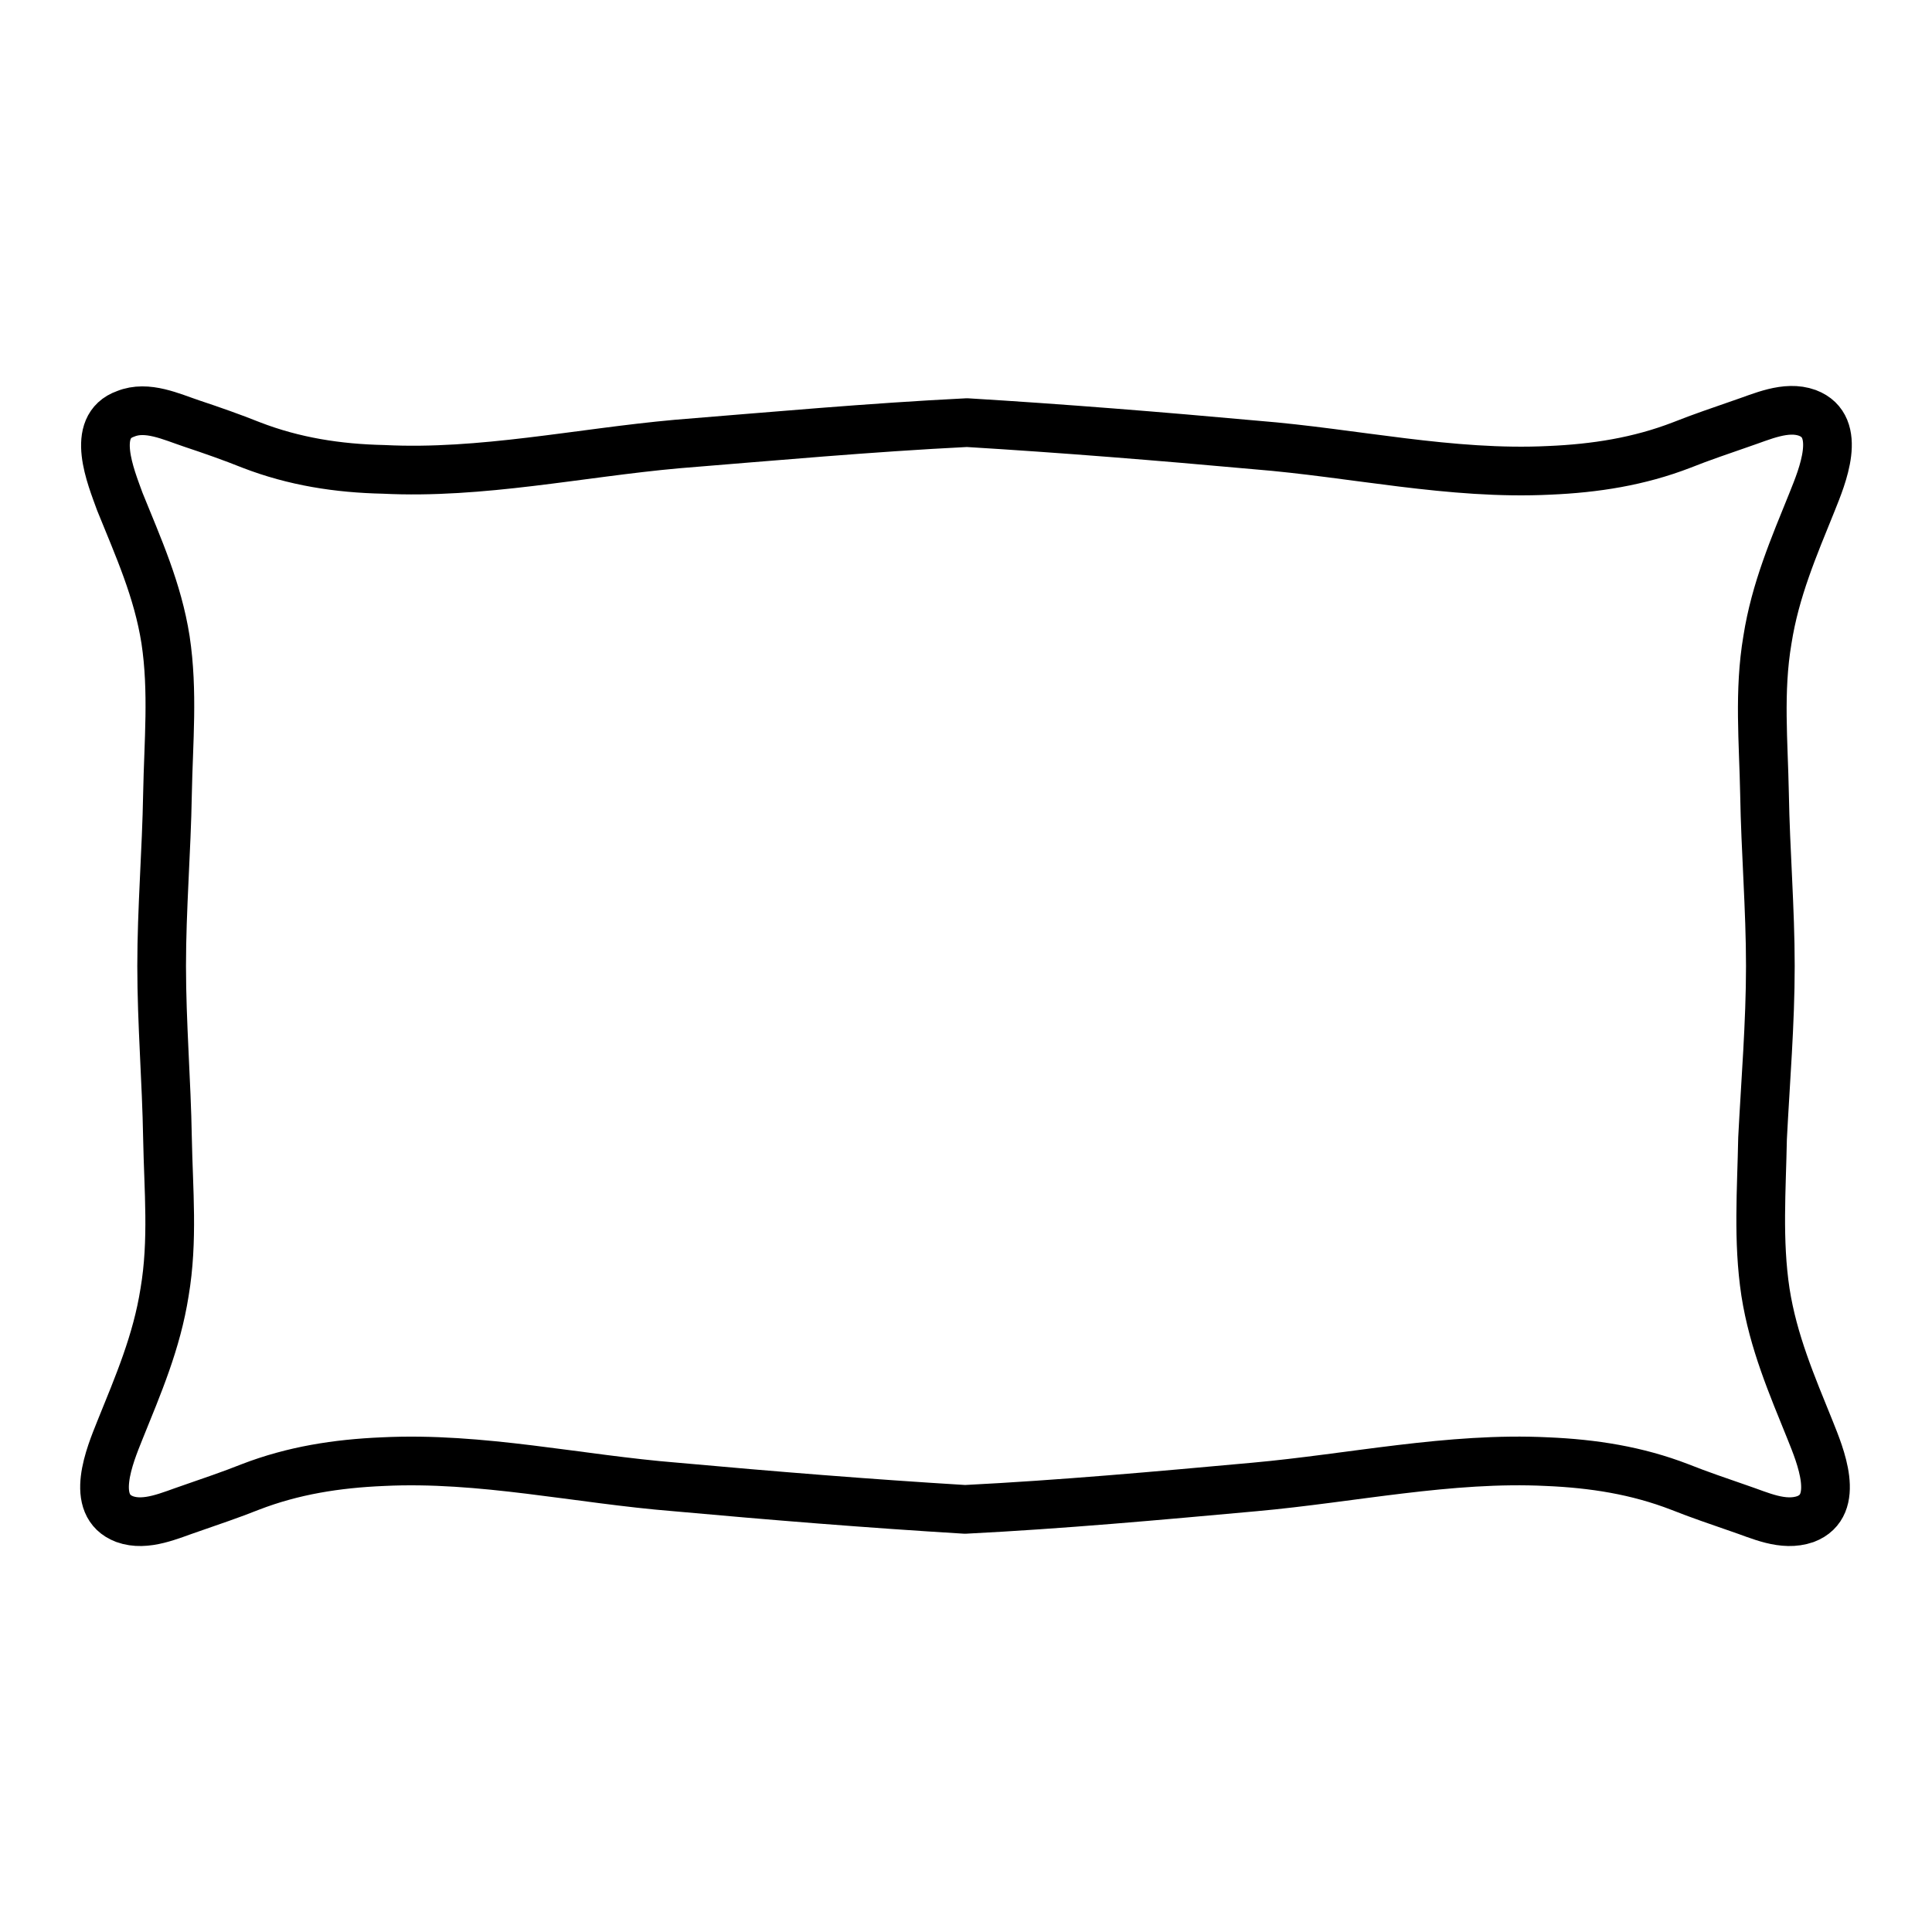
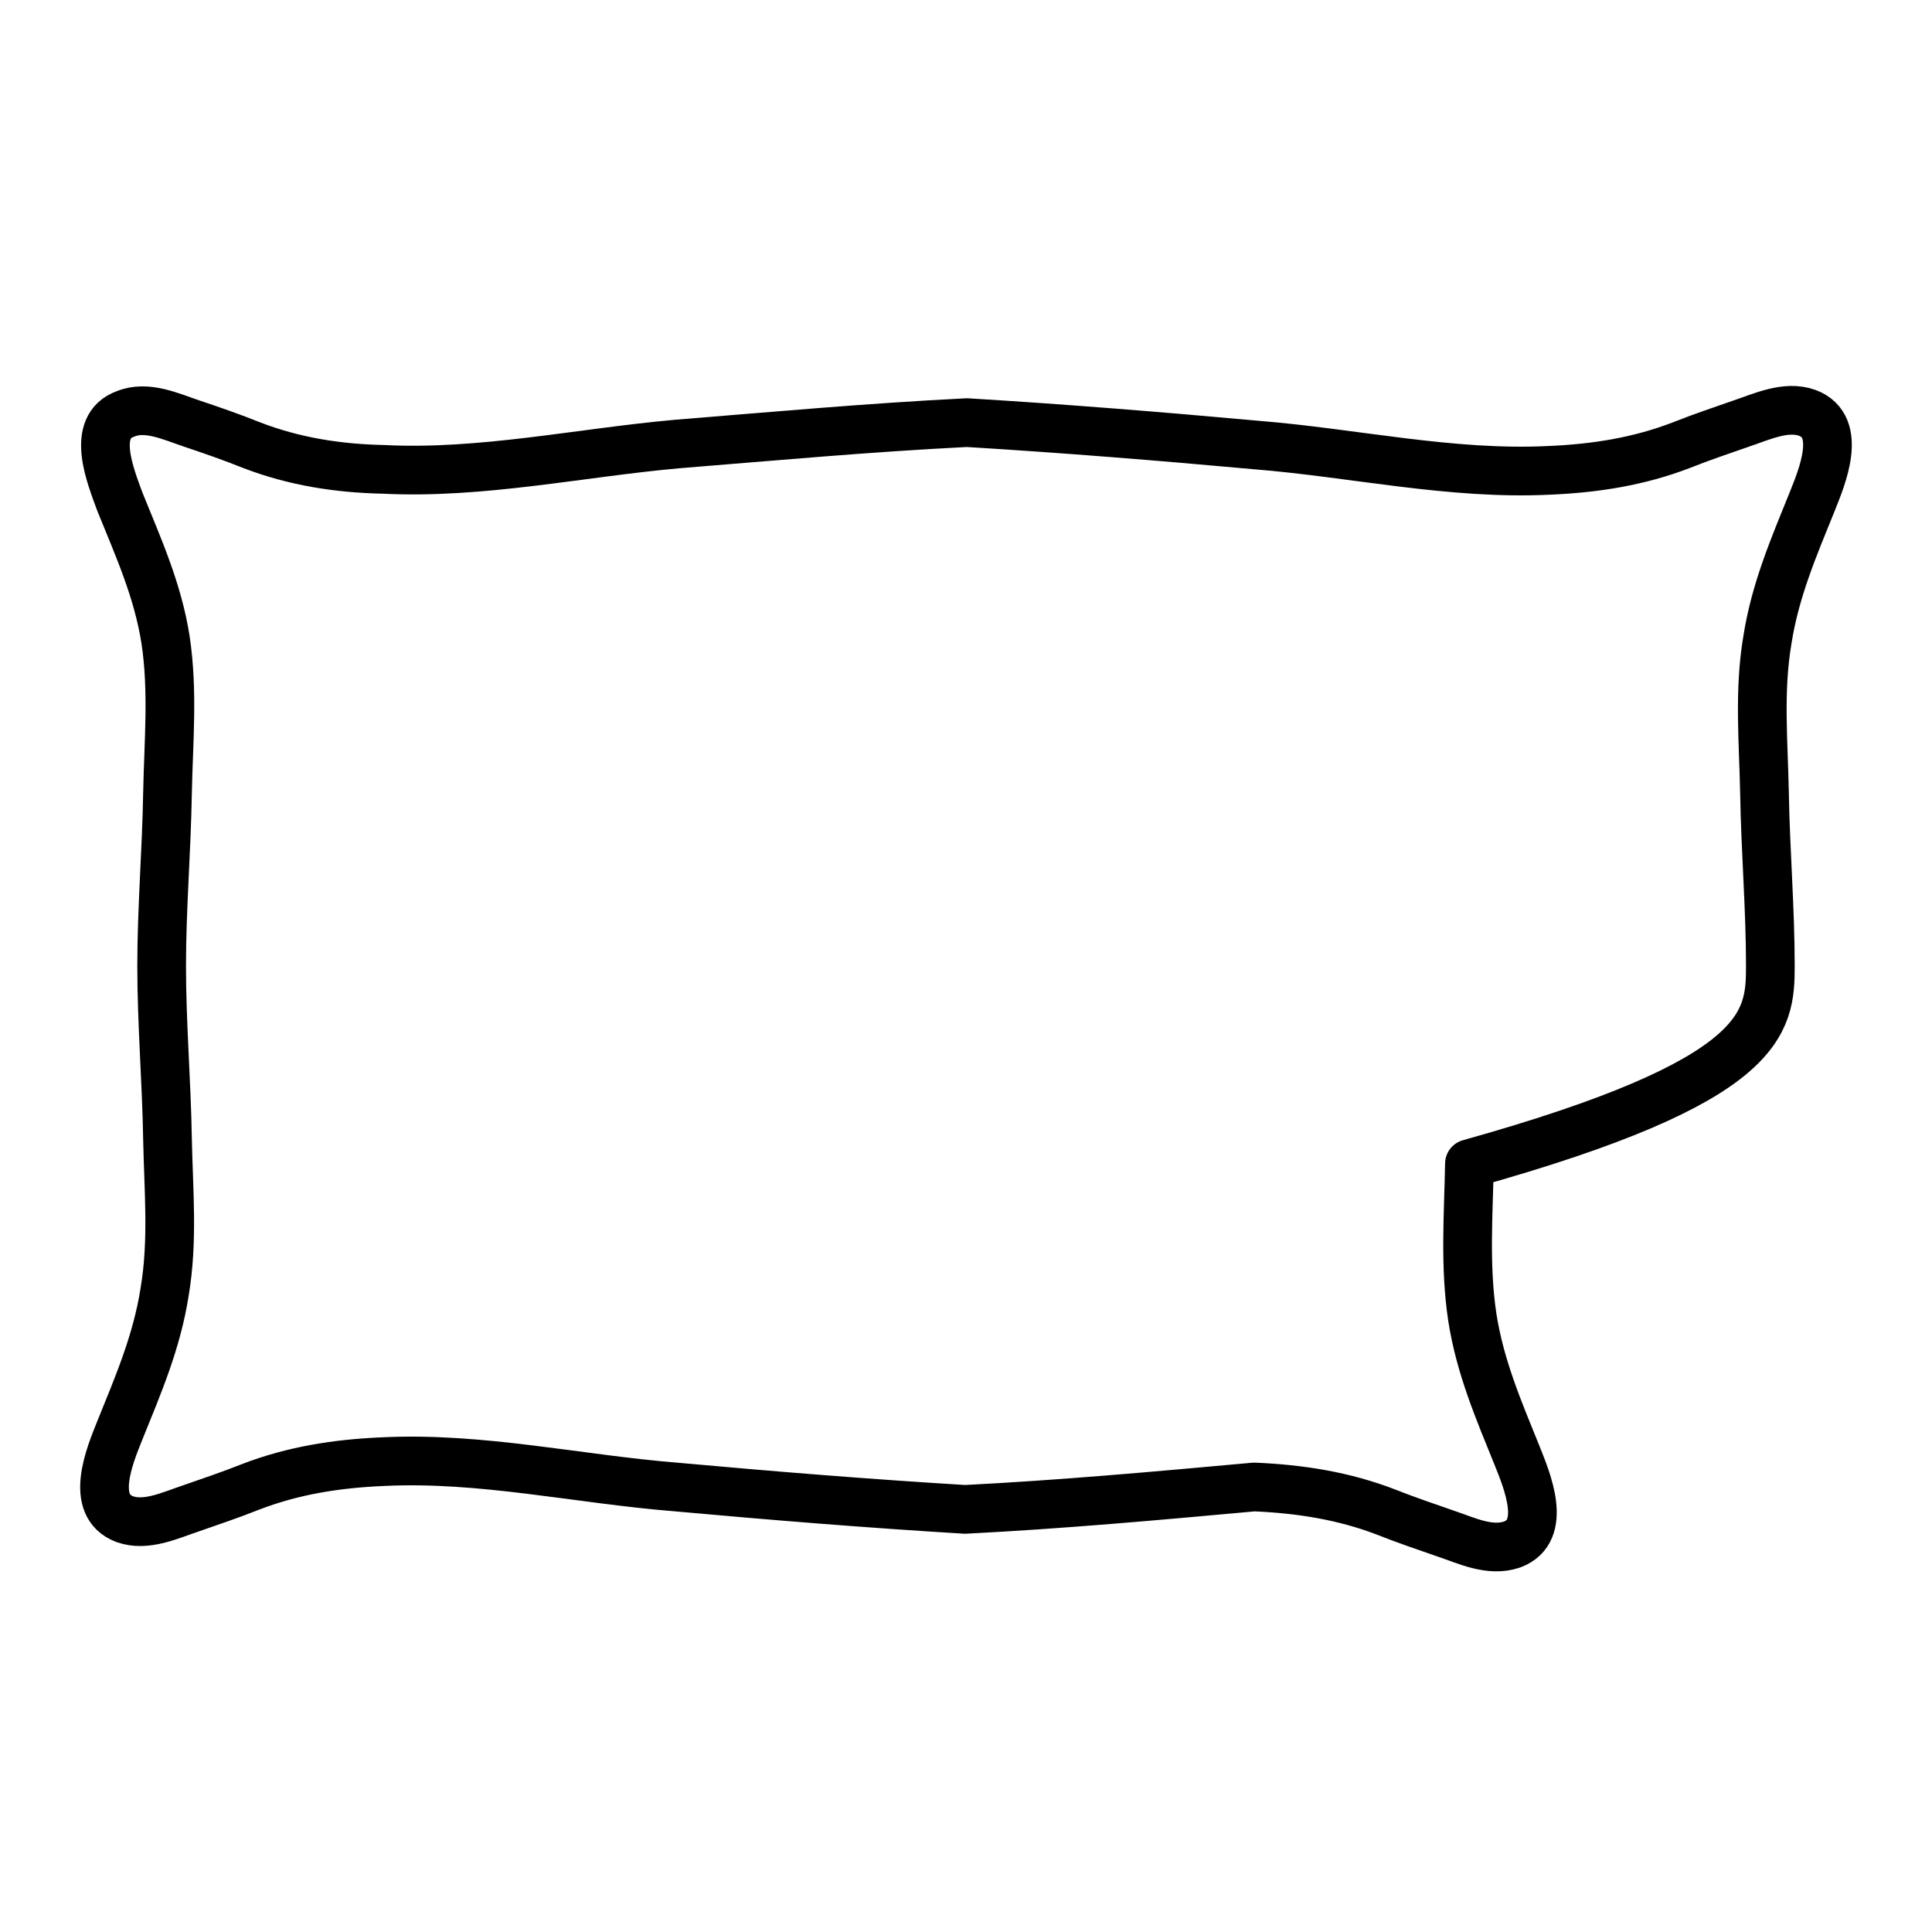
<svg xmlns="http://www.w3.org/2000/svg" version="1.1" id="Слой_1" x="0px" y="0px" viewBox="0 0 19.84 19.84" style="enable-background:new 0 0 19.84 19.84;" xml:space="preserve">
  <style type="text/css">
	.st0{fill:none;stroke:#000000;stroke-width:0.5;stroke-linecap:round;stroke-linejoin:round;stroke-miterlimit:10;}
</style>
  <g>
    <g>
-       <path class="st0" d="M18.18,9.92c0-0.59-0.05-1.18-0.06-1.77c-0.01-0.53-0.06-1.05,0.03-1.58c0.08-0.51,0.27-0.95,0.46-1.42    c0.1-0.25,0.32-0.77-0.05-0.91c-0.22-0.08-0.47,0.04-0.68,0.11c-0.2,0.07-0.41,0.14-0.61,0.22c-0.44,0.17-0.89,0.24-1.36,0.26    C14.9,4.88,13.9,4.65,12.9,4.57c-0.99-0.09-1.98-0.17-2.97-0.23c-1,0.05-1.99,0.14-2.98,0.22c-1,0.09-2.01,0.31-3.01,0.26    C3.47,4.81,3.02,4.74,2.58,4.57c-0.2-0.08-0.4-0.15-0.61-0.22c-0.21-0.07-0.46-0.19-0.68-0.1C0.92,4.38,1.14,4.9,1.23,5.15    C1.42,5.62,1.62,6.06,1.7,6.57C1.78,7.1,1.73,7.62,1.72,8.15C1.71,8.74,1.66,9.33,1.66,9.92s0.05,1.18,0.06,1.77    c0.01,0.53,0.06,1.05-0.03,1.58c-0.08,0.51-0.27,0.95-0.46,1.42c-0.1,0.25-0.32,0.77,0.05,0.91c0.22,0.08,0.47-0.04,0.68-0.11    c0.2-0.07,0.41-0.14,0.61-0.22c0.44-0.17,0.89-0.24,1.36-0.26c1.01-0.05,2.01,0.18,3.01,0.26c0.99,0.09,1.98,0.17,2.97,0.23    c0.99-0.05,1.98-0.14,2.97-0.23c1-0.09,2.01-0.31,3.01-0.26c0.47,0.02,0.92,0.09,1.36,0.26c0.2,0.08,0.41,0.15,0.61,0.22    c0.21,0.07,0.45,0.19,0.68,0.11c0.37-0.14,0.15-0.66,0.05-0.91c-0.19-0.47-0.38-0.91-0.46-1.42c-0.08-0.53-0.04-1.05-0.03-1.58    C18.13,11.1,18.18,10.51,18.18,9.92" />
+       <path class="st0" d="M18.18,9.92c0-0.59-0.05-1.18-0.06-1.77c-0.01-0.53-0.06-1.05,0.03-1.58c0.08-0.51,0.27-0.95,0.46-1.42    c0.1-0.25,0.32-0.77-0.05-0.91c-0.22-0.08-0.47,0.04-0.68,0.11c-0.2,0.07-0.41,0.14-0.61,0.22c-0.44,0.17-0.89,0.24-1.36,0.26    C14.9,4.88,13.9,4.65,12.9,4.57c-0.99-0.09-1.98-0.17-2.97-0.23c-1,0.05-1.99,0.14-2.98,0.22c-1,0.09-2.01,0.31-3.01,0.26    C3.47,4.81,3.02,4.74,2.58,4.57c-0.2-0.08-0.4-0.15-0.61-0.22c-0.21-0.07-0.46-0.19-0.68-0.1C0.92,4.38,1.14,4.9,1.23,5.15    C1.42,5.62,1.62,6.06,1.7,6.57C1.78,7.1,1.73,7.62,1.72,8.15C1.71,8.74,1.66,9.33,1.66,9.92s0.05,1.18,0.06,1.77    c0.01,0.53,0.06,1.05-0.03,1.58c-0.08,0.51-0.27,0.95-0.46,1.42c-0.1,0.25-0.32,0.77,0.05,0.91c0.22,0.08,0.47-0.04,0.68-0.11    c0.2-0.07,0.41-0.14,0.61-0.22c0.44-0.17,0.89-0.24,1.36-0.26c1.01-0.05,2.01,0.18,3.01,0.26c0.99,0.09,1.98,0.17,2.97,0.23    c0.99-0.05,1.98-0.14,2.97-0.23c0.47,0.02,0.92,0.09,1.36,0.26c0.2,0.08,0.41,0.15,0.61,0.22    c0.21,0.07,0.45,0.19,0.68,0.11c0.37-0.14,0.15-0.66,0.05-0.91c-0.19-0.47-0.38-0.91-0.46-1.42c-0.08-0.53-0.04-1.05-0.03-1.58    C18.13,11.1,18.18,10.51,18.18,9.92" />
    </g>
  </g>
</svg>